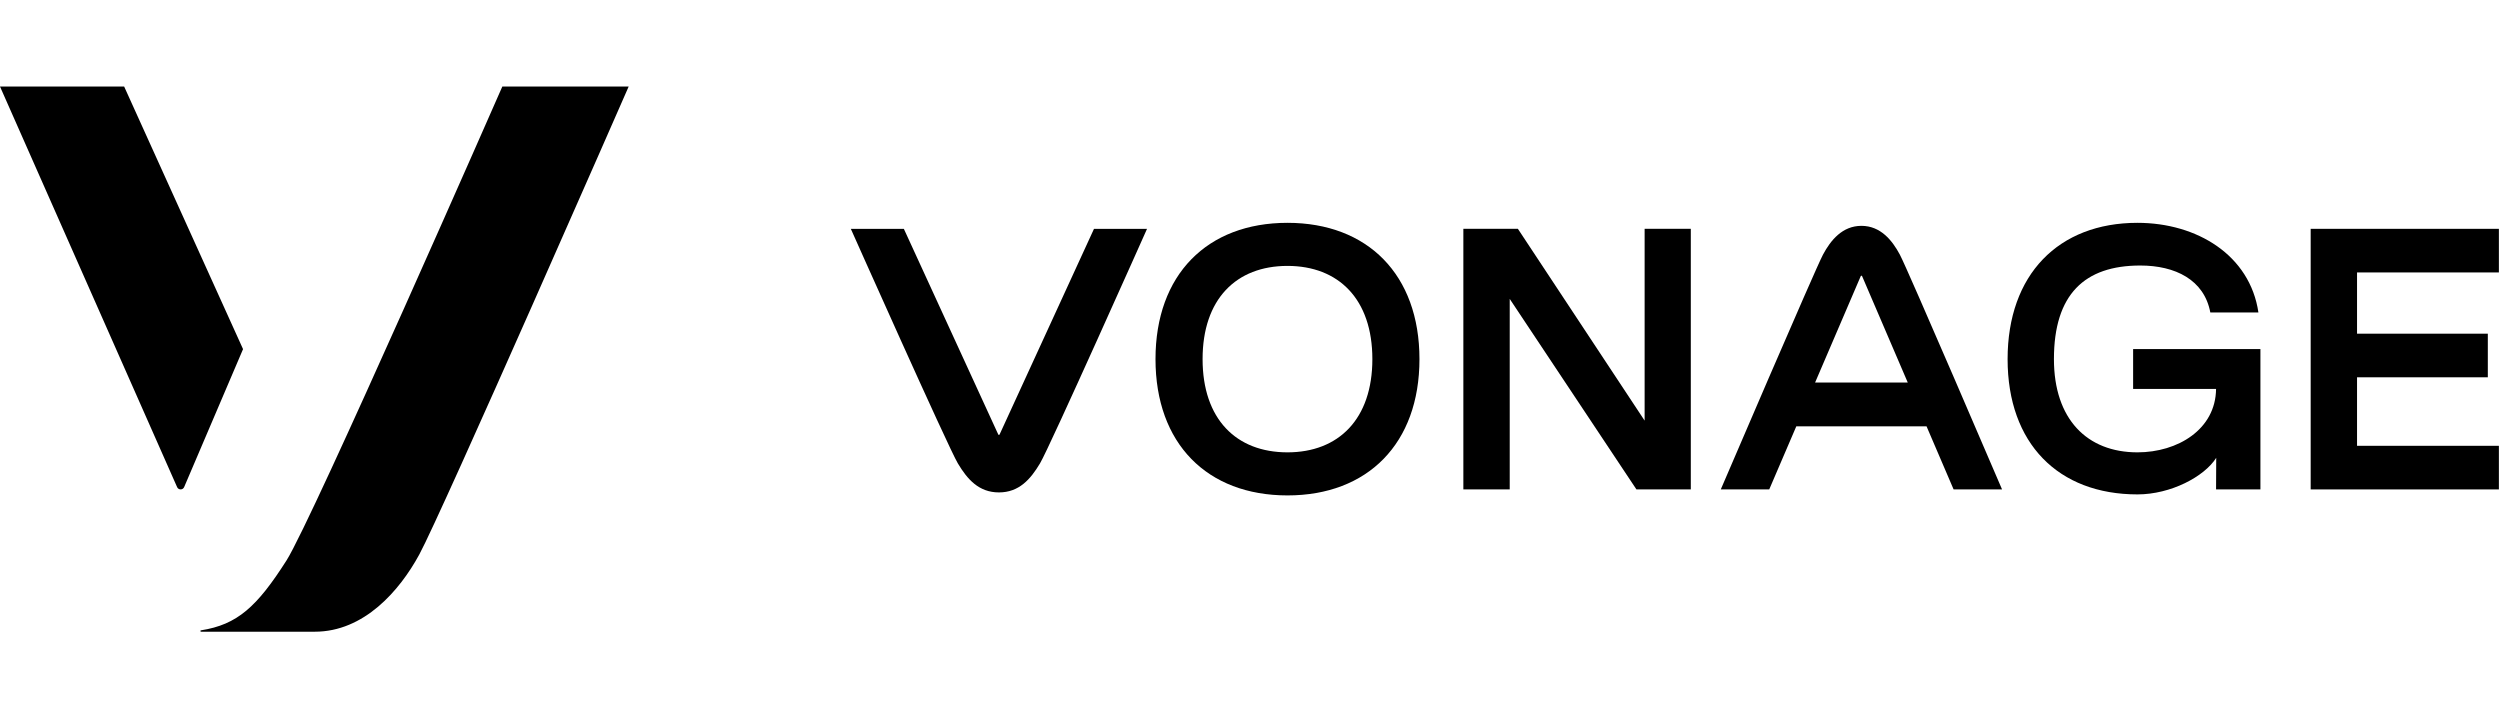
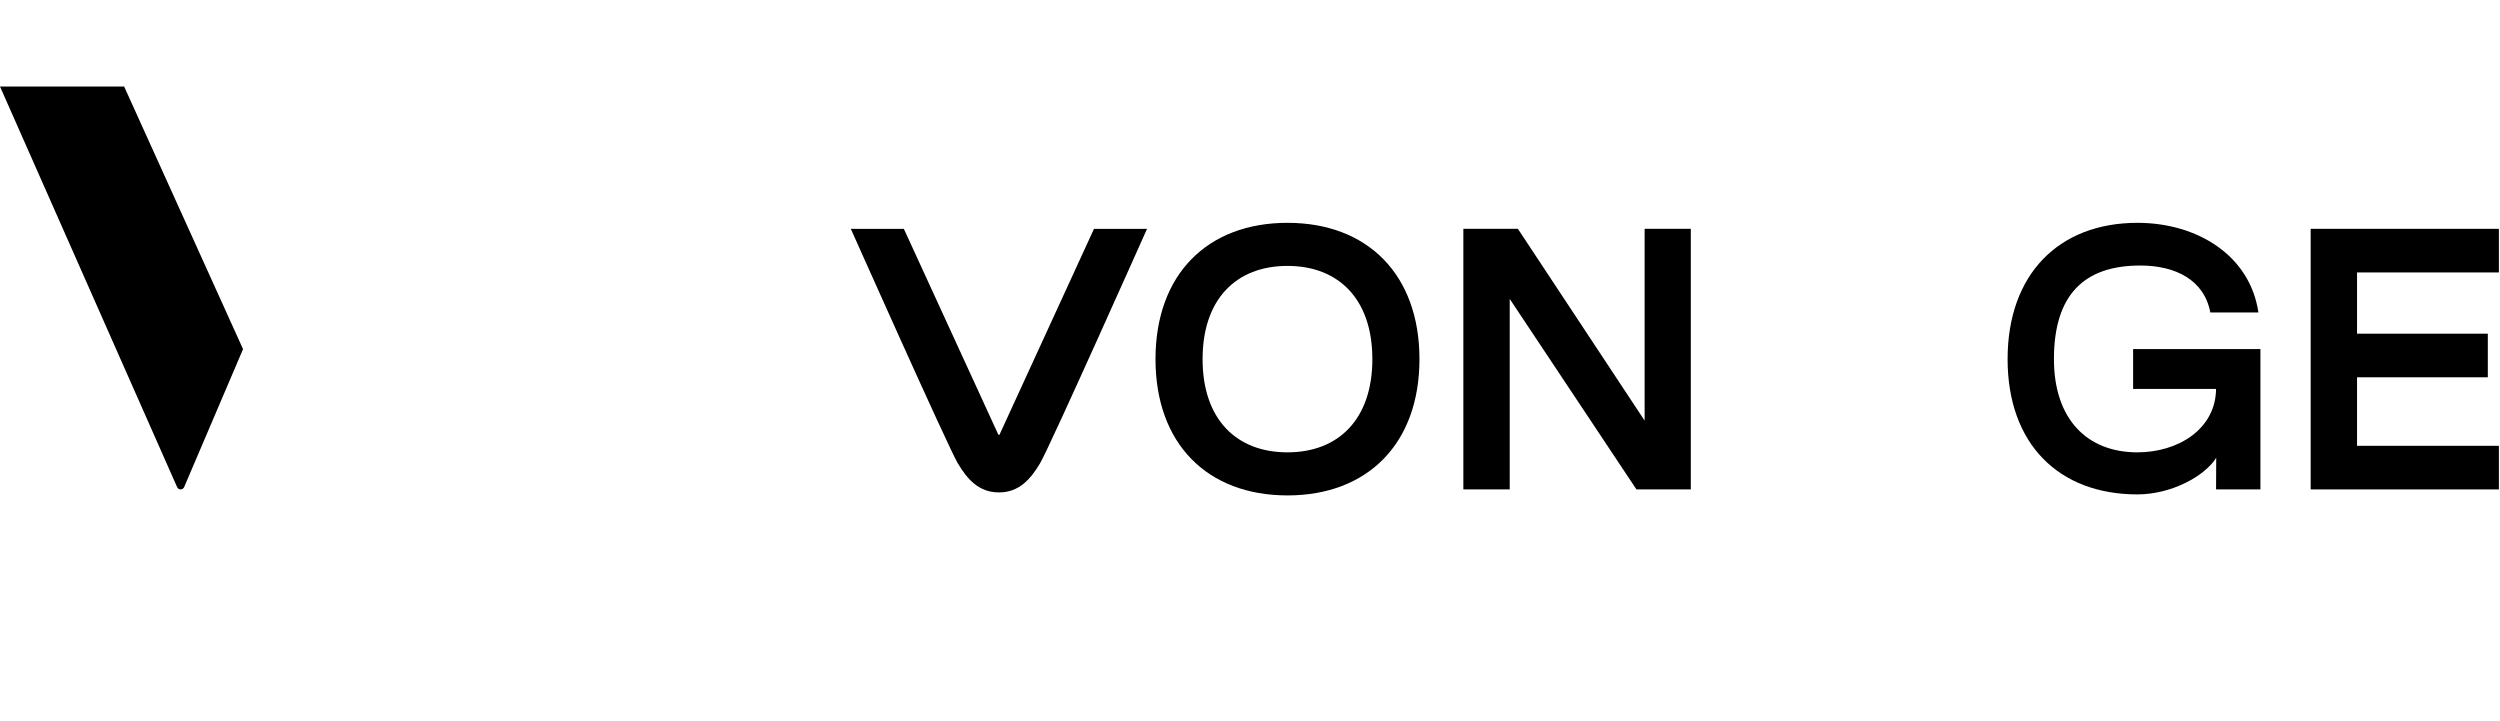
<svg xmlns="http://www.w3.org/2000/svg" width="260" height="75" viewBox="0 0 260 75" fill="none">
  <path d="M12.912 9H0L18.42 50.661C18.56 50.979 19.015 50.976 19.151 50.657L25.277 36.31L12.912 9Z" fill="black" />
-   <path d="M52.242 9C52.242 9 32.452 54.119 29.801 58.28C26.72 63.117 24.678 64.963 20.9 65.555C20.865 65.56 20.839 65.59 20.839 65.626C20.839 65.665 20.872 65.698 20.911 65.698H32.736C37.859 65.698 41.553 61.44 43.6 57.679C45.927 53.405 65.382 9 65.382 9H52.242Z" fill="black" />
  <path d="M103.958 45.185C103.931 45.245 103.846 45.245 103.818 45.185L94.001 23.8H88.486C88.486 23.8 98.603 46.493 99.614 48.188C100.602 49.845 101.797 51.211 103.888 51.211C105.98 51.211 107.175 49.845 108.162 48.188C109.173 46.493 119.291 23.8 119.291 23.8H113.775L103.958 45.185Z" fill="black" />
-   <path d="M133.898 47.044C128.563 47.044 125.069 43.585 125.069 37.349C125.069 31.112 128.563 27.654 133.898 27.654C139.213 27.654 142.726 31.112 142.726 37.349C142.726 43.585 139.213 47.044 133.898 47.044ZM133.898 23.174C125.544 23.174 120.172 28.561 120.172 37.349C120.172 46.137 125.544 51.523 133.898 51.523C142.232 51.523 147.624 46.137 147.624 37.349C147.624 28.561 142.232 23.174 133.898 23.174Z" fill="black" />
+   <path d="M133.898 47.044C128.563 47.044 125.069 43.585 125.069 37.349C125.069 31.112 128.563 27.654 133.898 27.654C139.213 27.654 142.726 31.112 142.726 37.349C142.726 43.585 139.213 47.044 133.898 47.044ZM133.898 23.174C125.544 23.174 120.172 28.561 120.172 37.349C120.172 46.137 125.544 51.523 133.898 51.523C142.232 51.523 147.624 46.137 147.624 37.349C147.624 28.561 142.232 23.174 133.898 23.174" fill="black" />
  <path d="M175.844 23.798V50.9H170.19L157.011 31.086V50.9H152.189V23.798H157.861L171.041 43.744V23.798H175.844Z" fill="black" />
-   <path d="M188.768 39.787L193.517 28.718C193.544 28.656 193.632 28.656 193.658 28.718L198.408 39.787H188.768ZM193.588 23.488C191.602 23.488 190.388 24.988 189.588 26.488C188.768 28.025 178.961 50.9 178.961 50.9H184L186.816 44.337H200.36L203.175 50.9H208.214C208.214 50.9 198.408 28.025 197.588 26.488C196.788 24.988 195.574 23.488 193.588 23.488Z" fill="black" />
  <path d="M221.844 40.449H230.47C230.43 44.659 226.481 47.044 222.296 47.044C217.047 47.044 213.609 43.585 213.609 37.349C213.609 30.615 216.791 27.614 222.59 27.614C226.22 27.614 229.238 29.092 229.873 32.497H234.875C233.998 26.535 228.482 23.174 222.296 23.174C214.076 23.174 208.79 28.561 208.79 37.349C208.79 46.137 214.076 51.418 222.296 51.418C225.761 51.418 229.256 49.568 230.487 47.614L230.471 50.9H235.084V42.538V36.301H221.844V40.449Z" fill="black" />
  <path d="M259.884 28.334V23.798H240.31V50.9H259.884V46.364H245.132V39.239H258.733V34.703H245.132V28.334H259.884Z" fill="black" />
</svg>